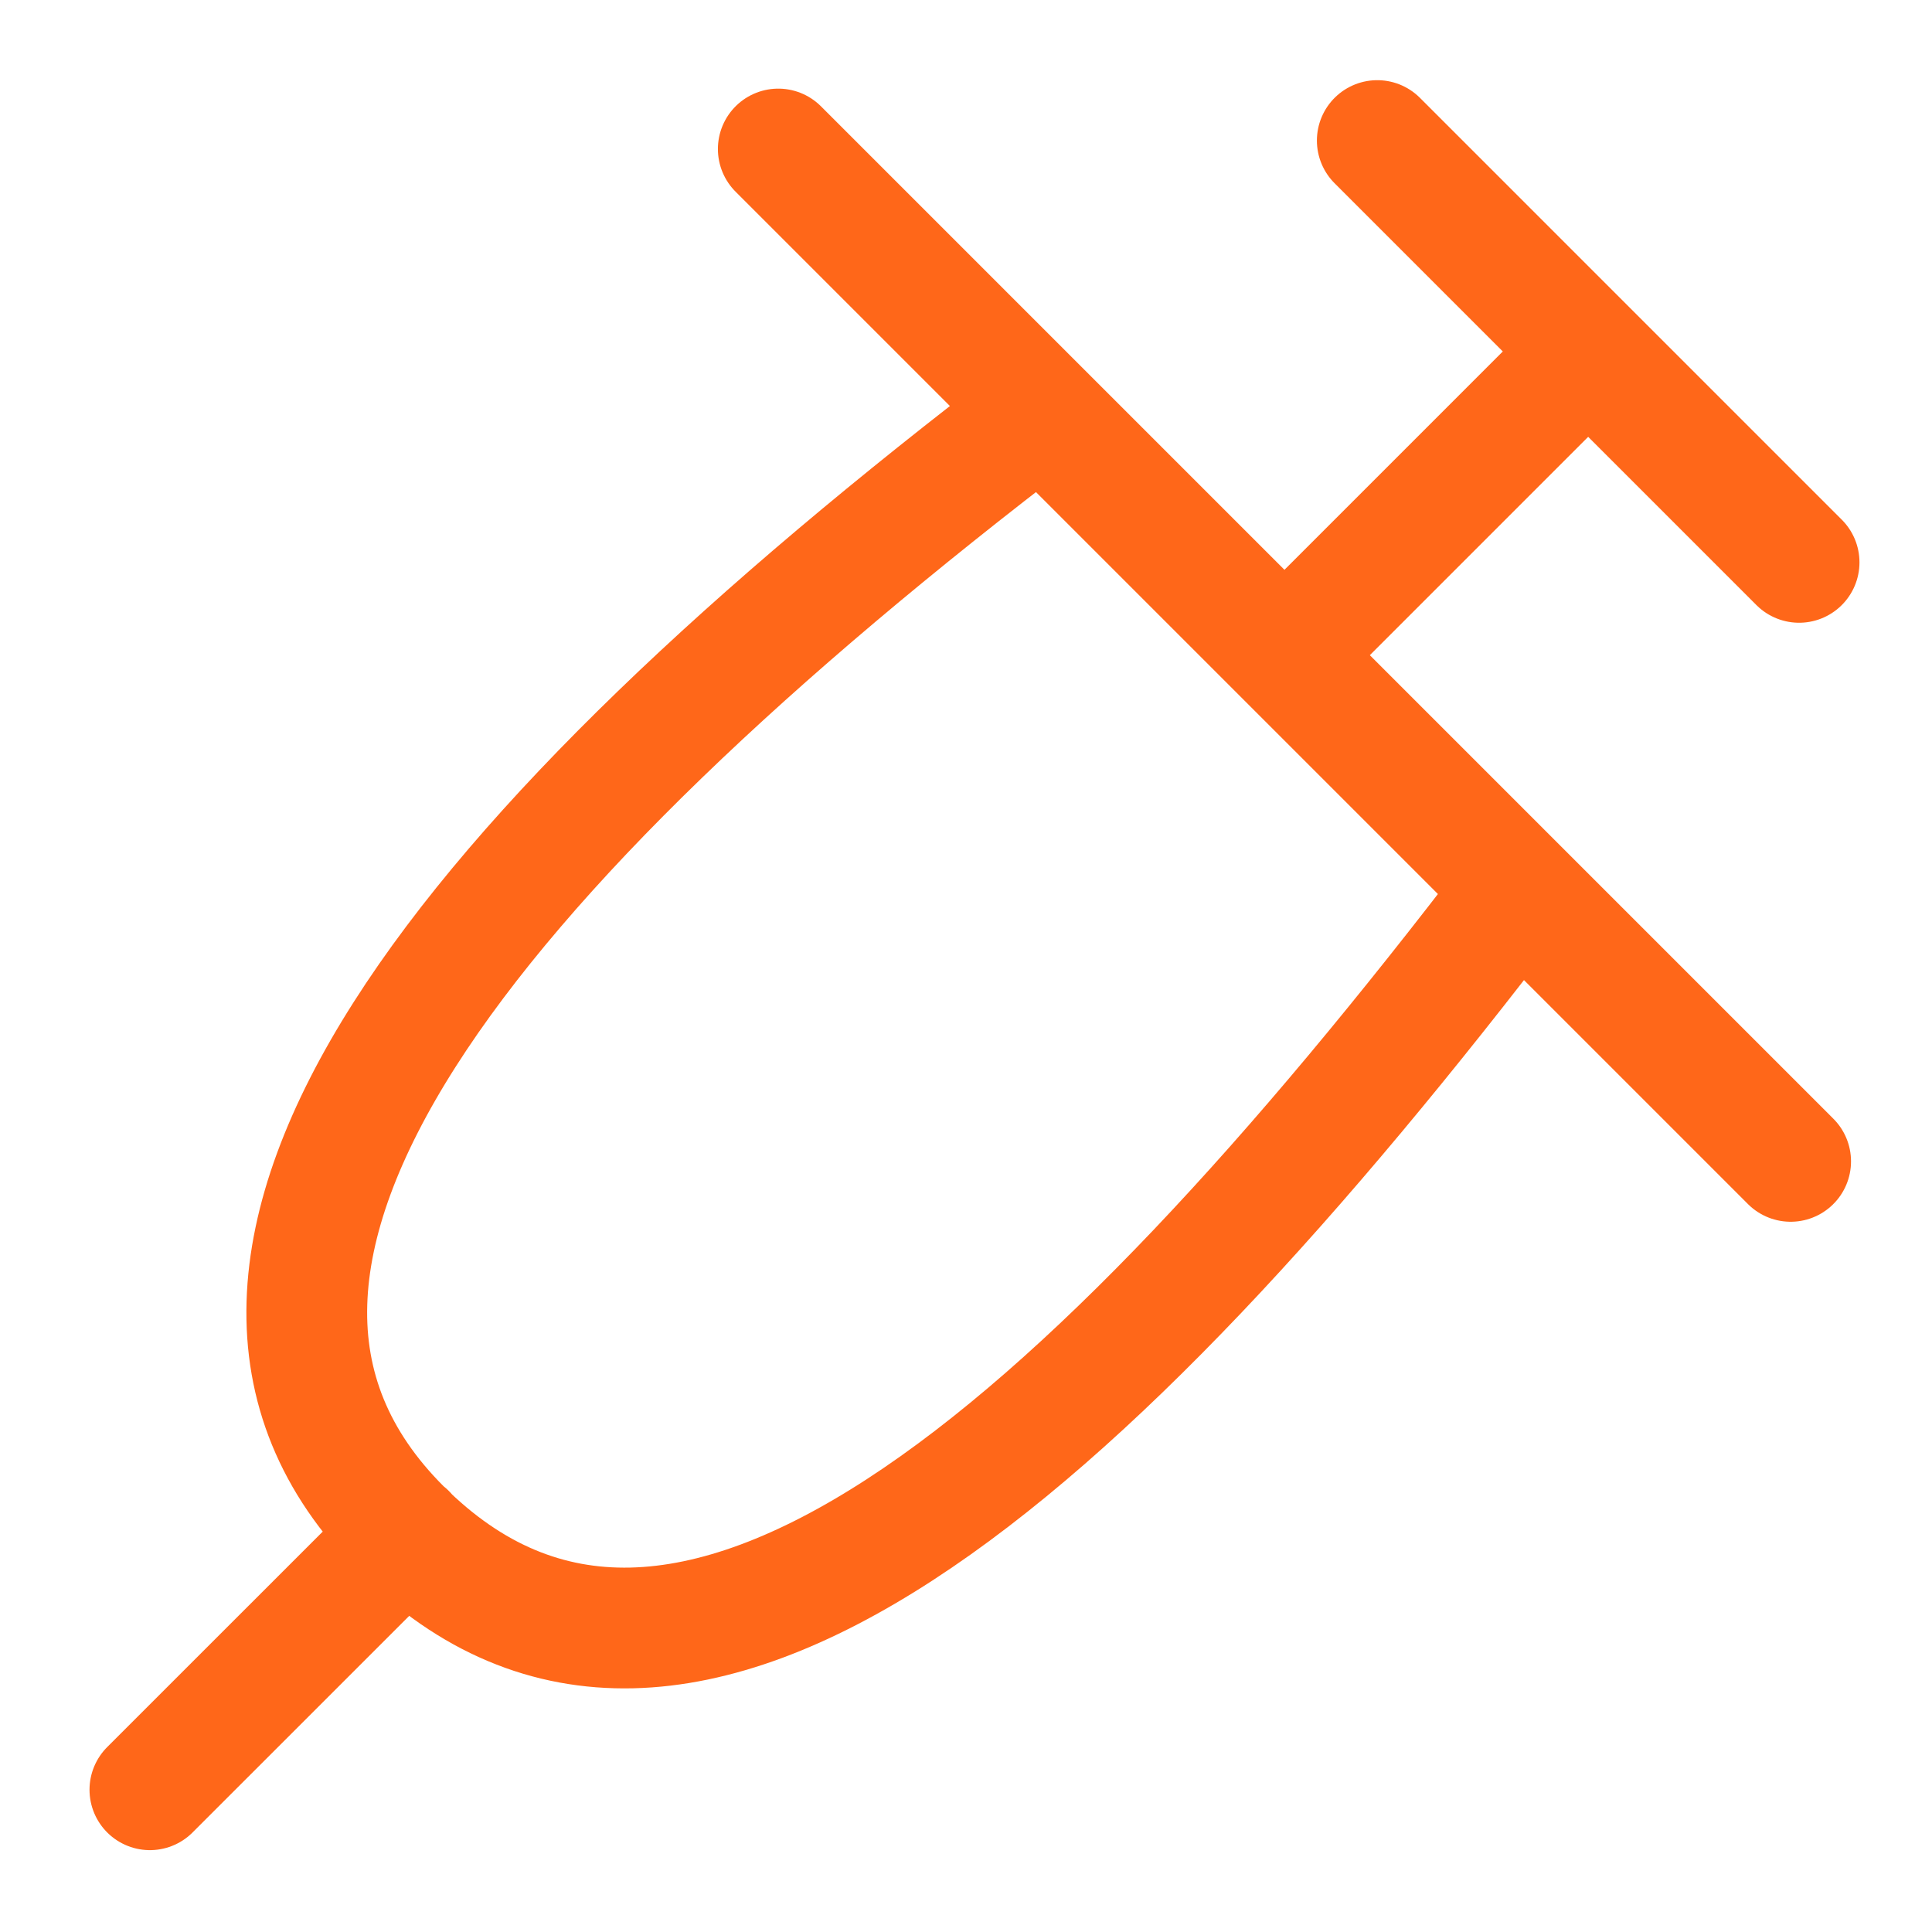
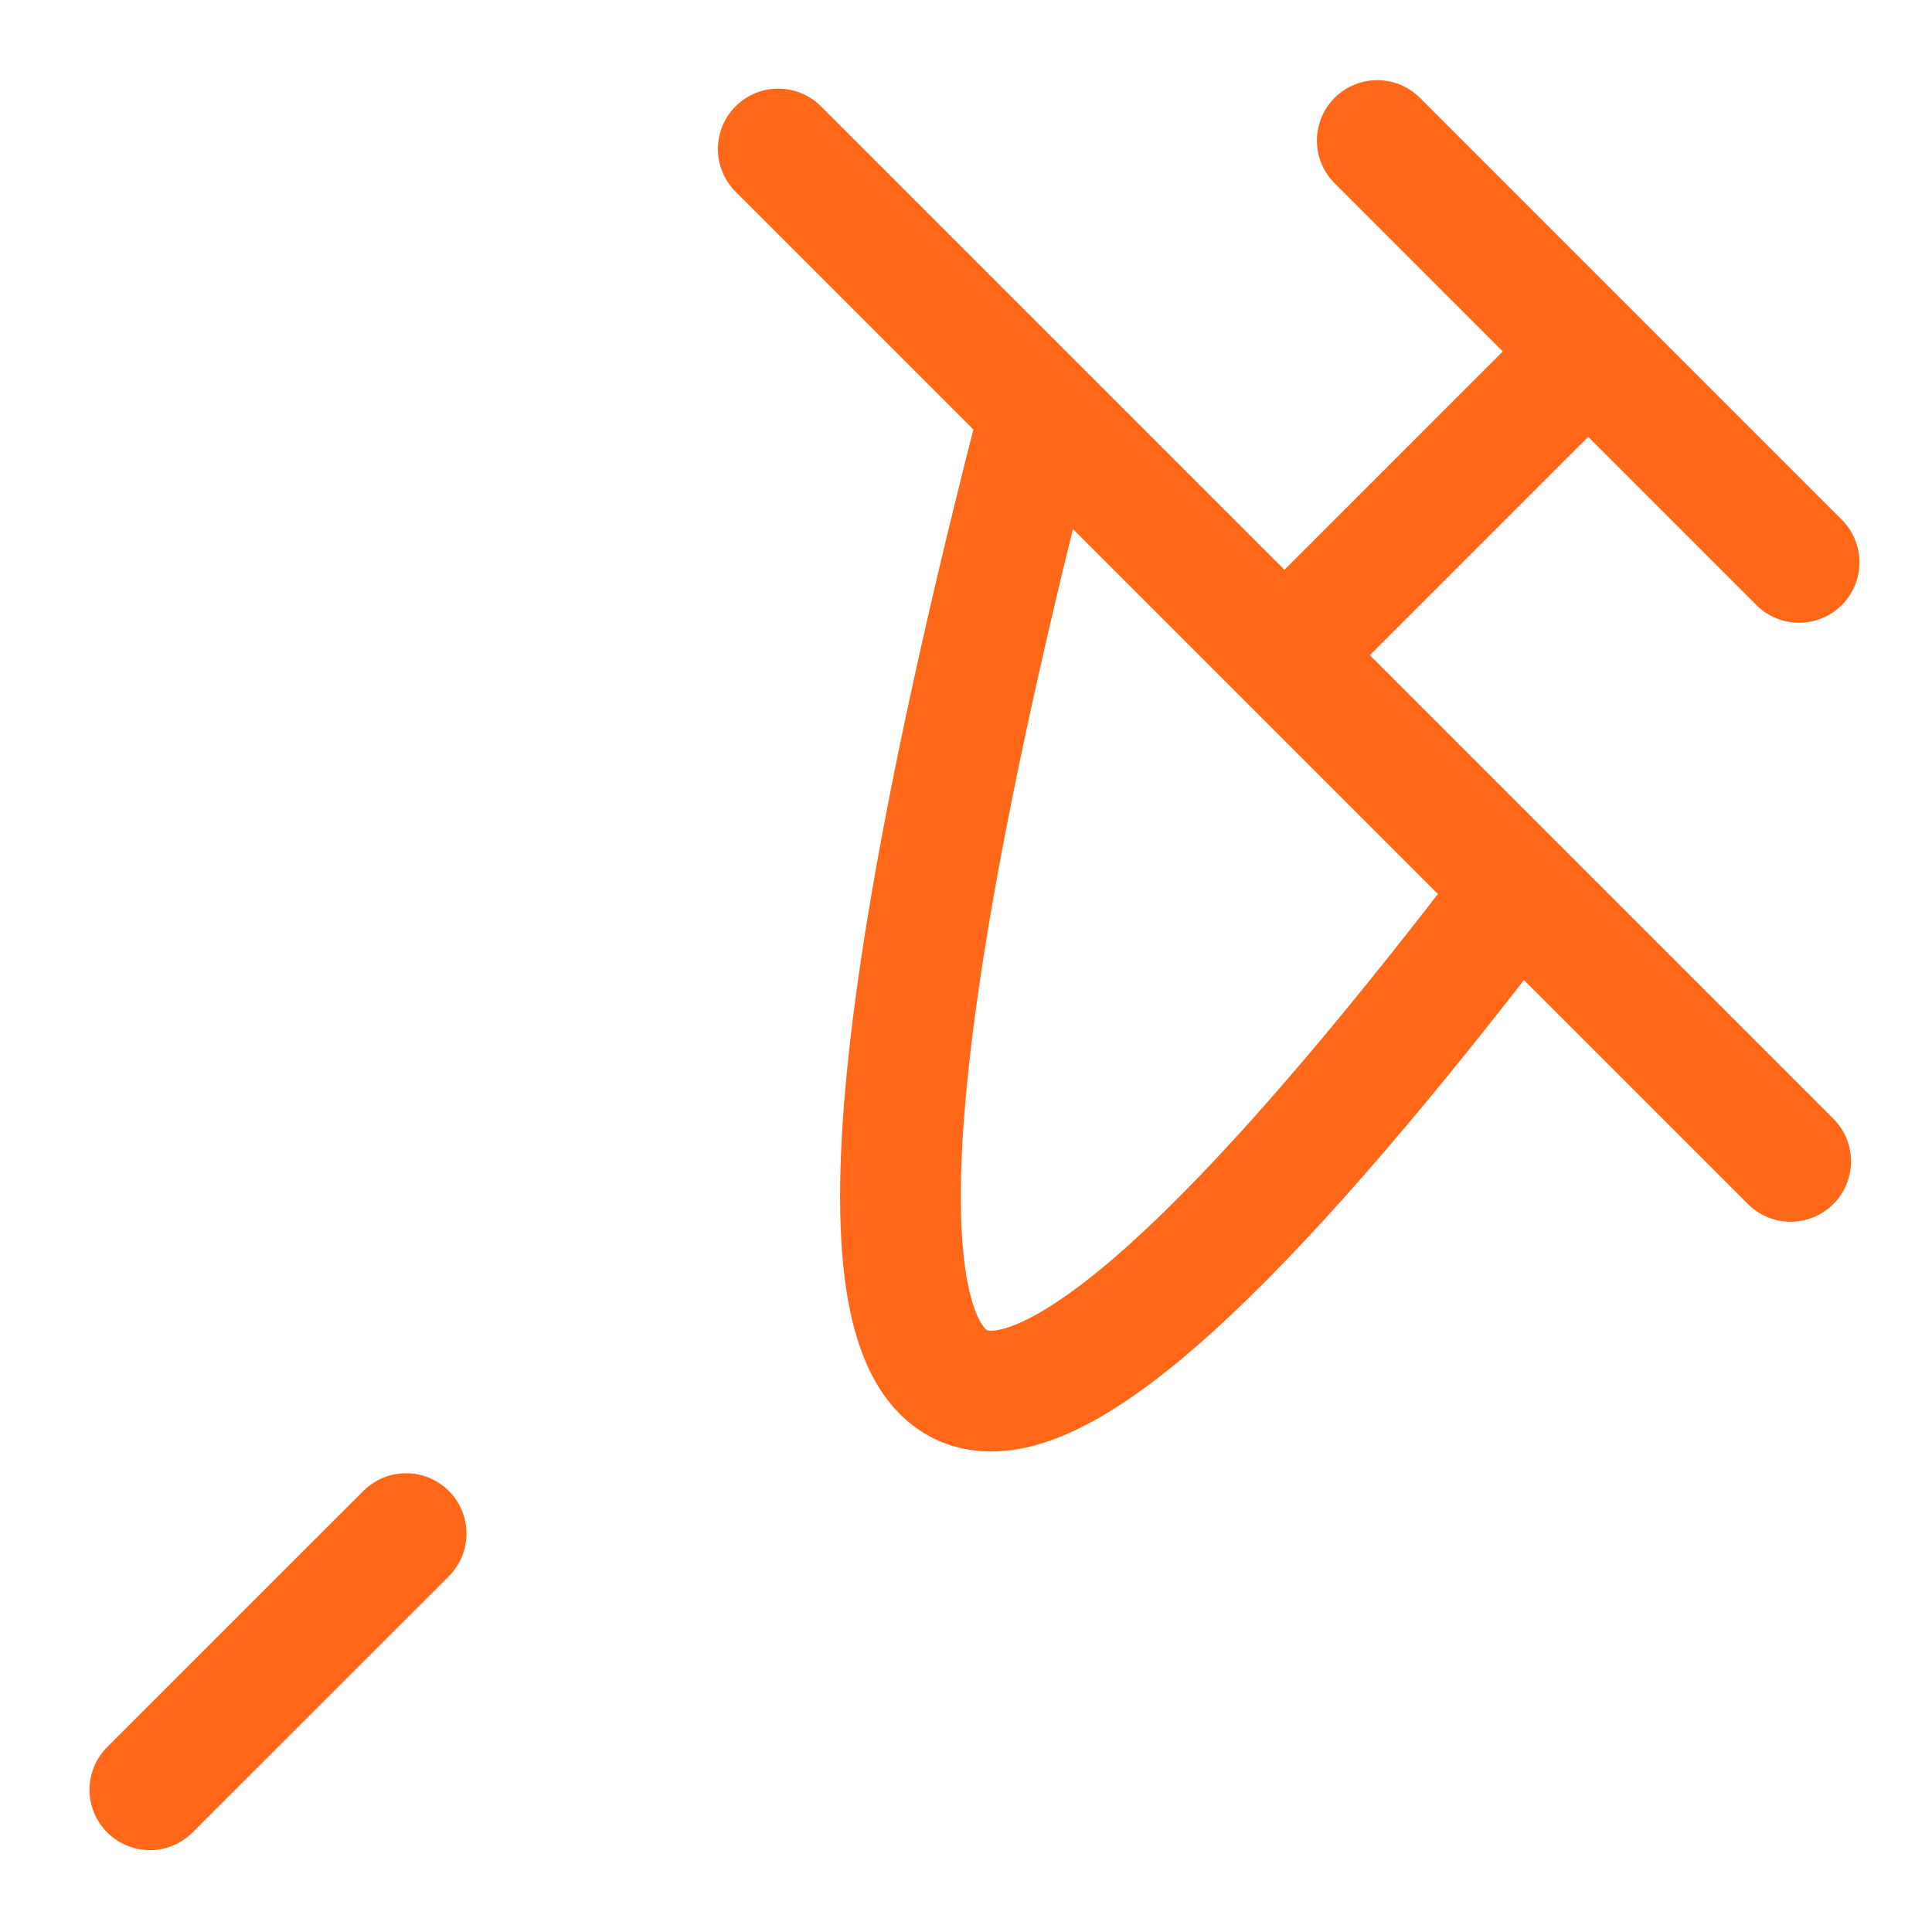
<svg xmlns="http://www.w3.org/2000/svg" width="24" height="24" viewBox="0 0 24 24" fill="none">
-   <path d="M5.045 19.051L1.862 22.233M12.918 5.129C5.783 10.571 1.65 15.664 4.981 18.994C8.455 22.468 13.405 18.192 18.846 11.057M9.668 1.851L22.244 14.427M15.956 8.139L19.729 4.366M17.109 1.746L22.349 6.986" stroke="#FF6719" stroke-width="1.5" stroke-linecap="round" stroke-linejoin="round" />
+   <path d="M5.045 19.051L1.862 22.233M12.918 5.129C8.455 22.468 13.405 18.192 18.846 11.057M9.668 1.851L22.244 14.427M15.956 8.139L19.729 4.366M17.109 1.746L22.349 6.986" stroke="#FF6719" stroke-width="1.5" stroke-linecap="round" stroke-linejoin="round" />
</svg>